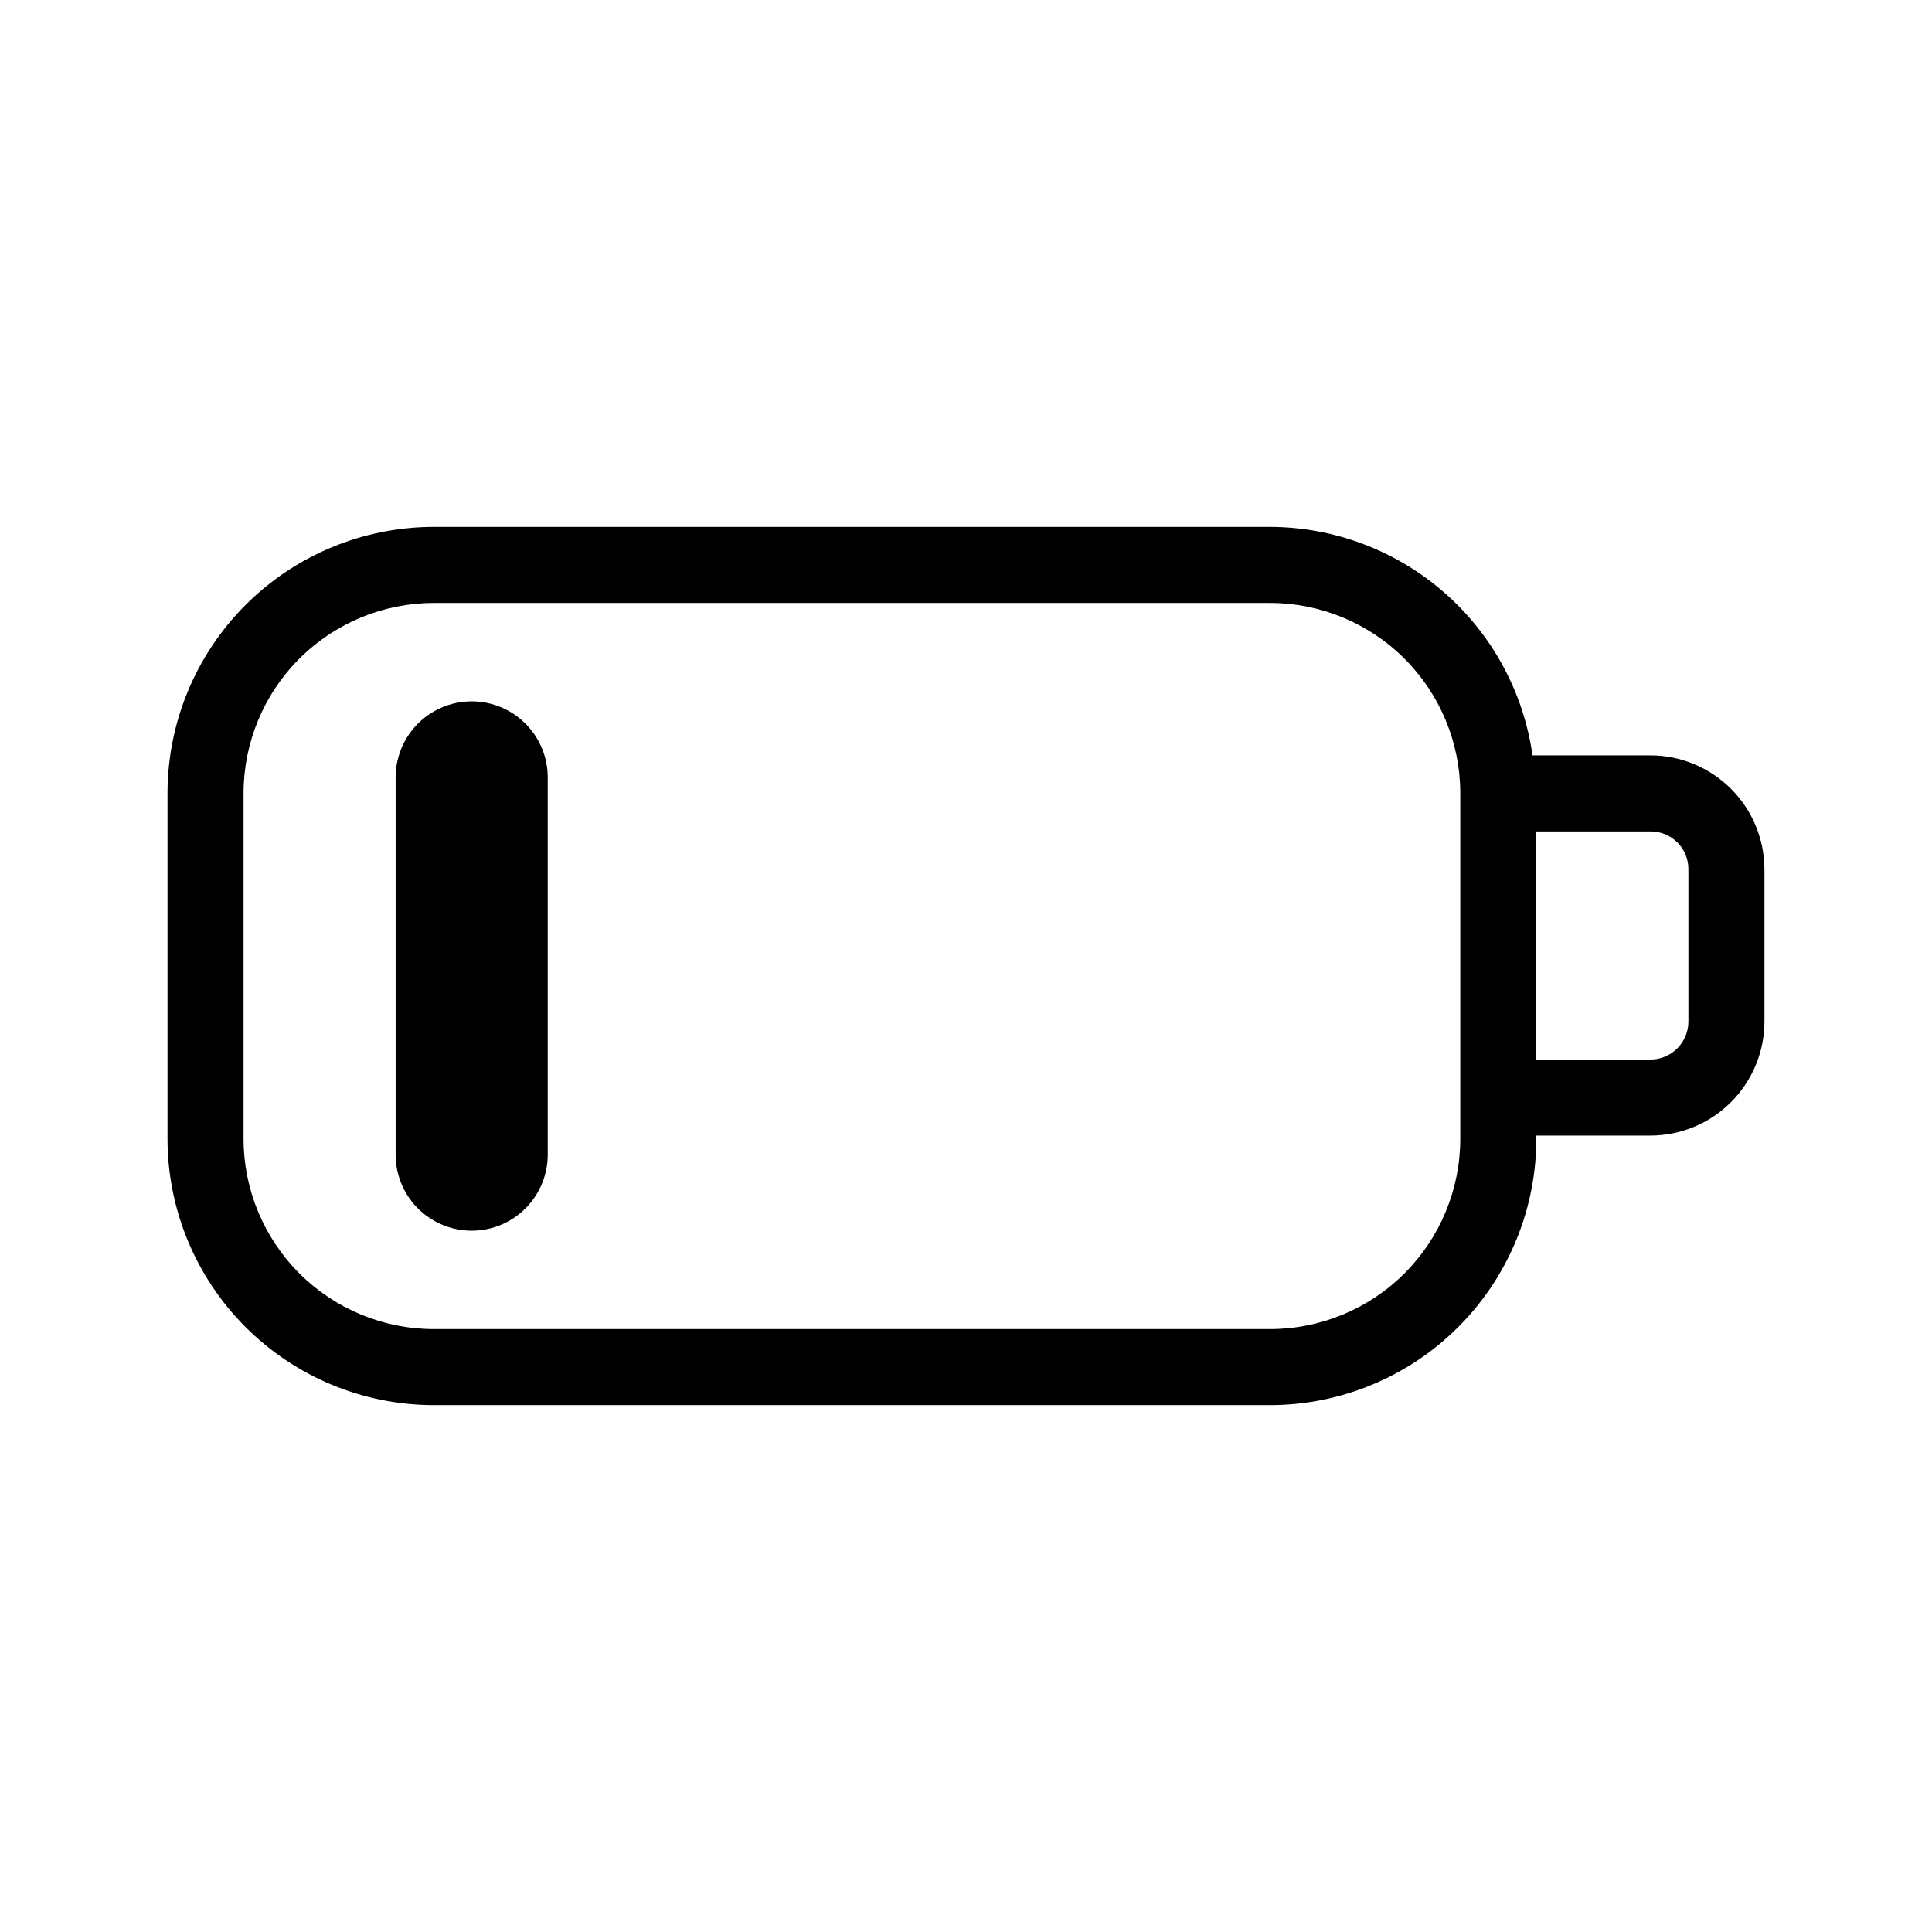
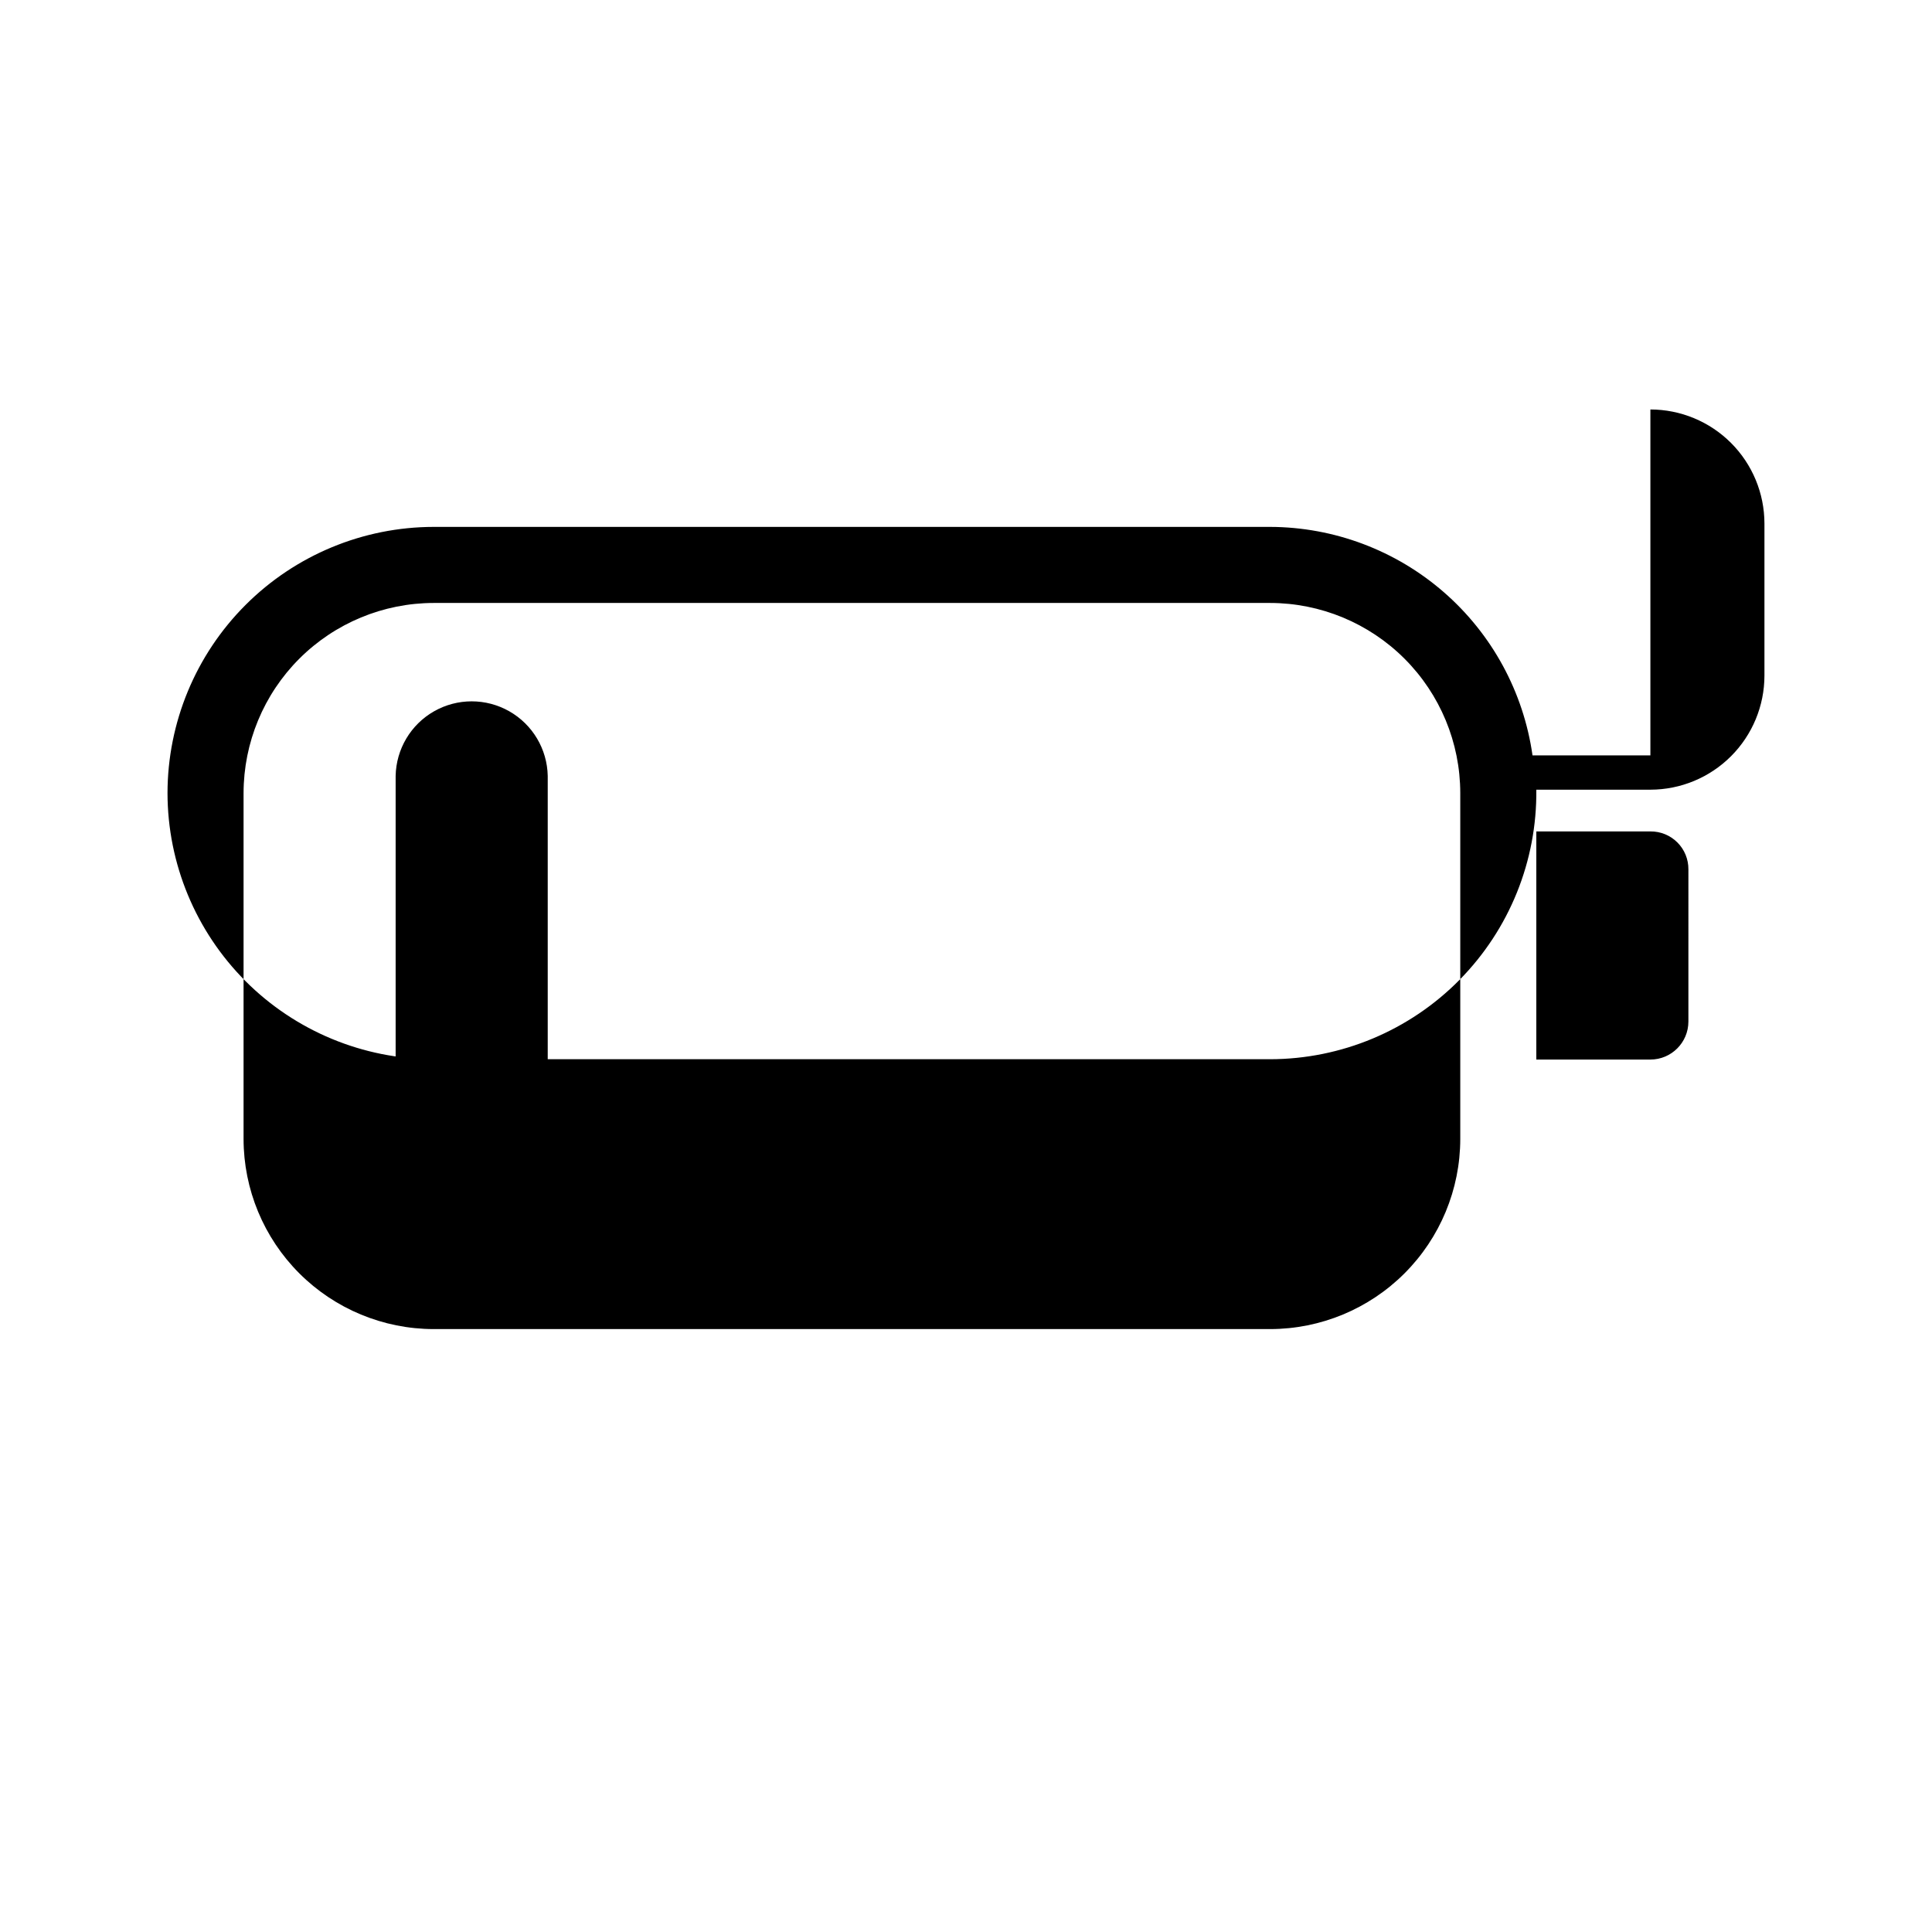
<svg xmlns="http://www.w3.org/2000/svg" fill="#000000" width="800px" height="800px" version="1.1" viewBox="144 144 512 512">
-   <path d="m581.37 344.18h-31.238c-2.379-16.762-10.711-32.109-23.48-43.227-12.766-11.121-29.113-17.27-46.043-17.32h-221.68c-18.703 0.023-36.629 7.461-49.852 20.684-13.223 13.223-20.66 31.152-20.684 49.852v91.668c0.023 18.699 7.461 36.629 20.684 49.852 13.223 13.223 31.148 20.66 49.852 20.684h221.68c18.852-0.027 36.914-7.594 50.16-21.008 13.246-13.414 20.582-31.57 20.371-50.422h30.23c8.012-0.008 15.695-3.195 21.363-8.863s8.855-13.352 8.863-21.363v-40.305c-0.008-8.016-3.195-15.699-8.863-21.367-5.668-5.668-13.352-8.855-21.363-8.863zm-50.383 101.66c-0.016 13.359-5.328 26.164-14.773 35.609-9.445 9.445-22.25 14.758-35.605 14.773h-221.68c-13.359-0.016-26.164-5.328-35.609-14.773-9.445-9.445-14.758-22.25-14.773-35.609v-91.668c0.016-13.355 5.328-26.164 14.773-35.609 9.445-9.441 22.25-14.758 35.609-14.773h221.68c13.355 0.016 26.16 5.332 35.605 14.773 9.445 9.445 14.758 22.254 14.773 35.609zm60.457-31.121c-0.004 5.562-4.512 10.07-10.074 10.074h-30.23v-60.457h30.23c2.68-0.027 5.258 1.023 7.156 2.922 1.895 1.895 2.945 4.473 2.918 7.156zm-302.29-65.094v100.76c-0.137 7.106-4.008 13.613-10.188 17.129-6.18 3.512-13.75 3.512-19.93 0-6.18-3.516-10.051-10.023-10.188-17.129v-100.76c0.141-7.106 4.008-13.613 10.188-17.129 6.18-3.512 13.75-3.512 19.93 0 6.18 3.516 10.051 10.023 10.188 17.129z" />
+   <path d="m581.37 344.18h-31.238c-2.379-16.762-10.711-32.109-23.48-43.227-12.766-11.121-29.113-17.27-46.043-17.32h-221.68c-18.703 0.023-36.629 7.461-49.852 20.684-13.223 13.223-20.66 31.152-20.684 49.852c0.023 18.699 7.461 36.629 20.684 49.852 13.223 13.223 31.148 20.66 49.852 20.684h221.68c18.852-0.027 36.914-7.594 50.16-21.008 13.246-13.414 20.582-31.57 20.371-50.422h30.23c8.012-0.008 15.695-3.195 21.363-8.863s8.855-13.352 8.863-21.363v-40.305c-0.008-8.016-3.195-15.699-8.863-21.367-5.668-5.668-13.352-8.855-21.363-8.863zm-50.383 101.66c-0.016 13.359-5.328 26.164-14.773 35.609-9.445 9.445-22.25 14.758-35.605 14.773h-221.68c-13.359-0.016-26.164-5.328-35.609-14.773-9.445-9.445-14.758-22.25-14.773-35.609v-91.668c0.016-13.355 5.328-26.164 14.773-35.609 9.445-9.441 22.25-14.758 35.609-14.773h221.68c13.355 0.016 26.16 5.332 35.605 14.773 9.445 9.445 14.758 22.254 14.773 35.609zm60.457-31.121c-0.004 5.562-4.512 10.07-10.074 10.074h-30.23v-60.457h30.23c2.68-0.027 5.258 1.023 7.156 2.922 1.895 1.895 2.945 4.473 2.918 7.156zm-302.29-65.094v100.76c-0.137 7.106-4.008 13.613-10.188 17.129-6.18 3.512-13.75 3.512-19.93 0-6.18-3.516-10.051-10.023-10.188-17.129v-100.76c0.141-7.106 4.008-13.613 10.188-17.129 6.18-3.512 13.75-3.512 19.93 0 6.18 3.516 10.051 10.023 10.188 17.129z" />
</svg>